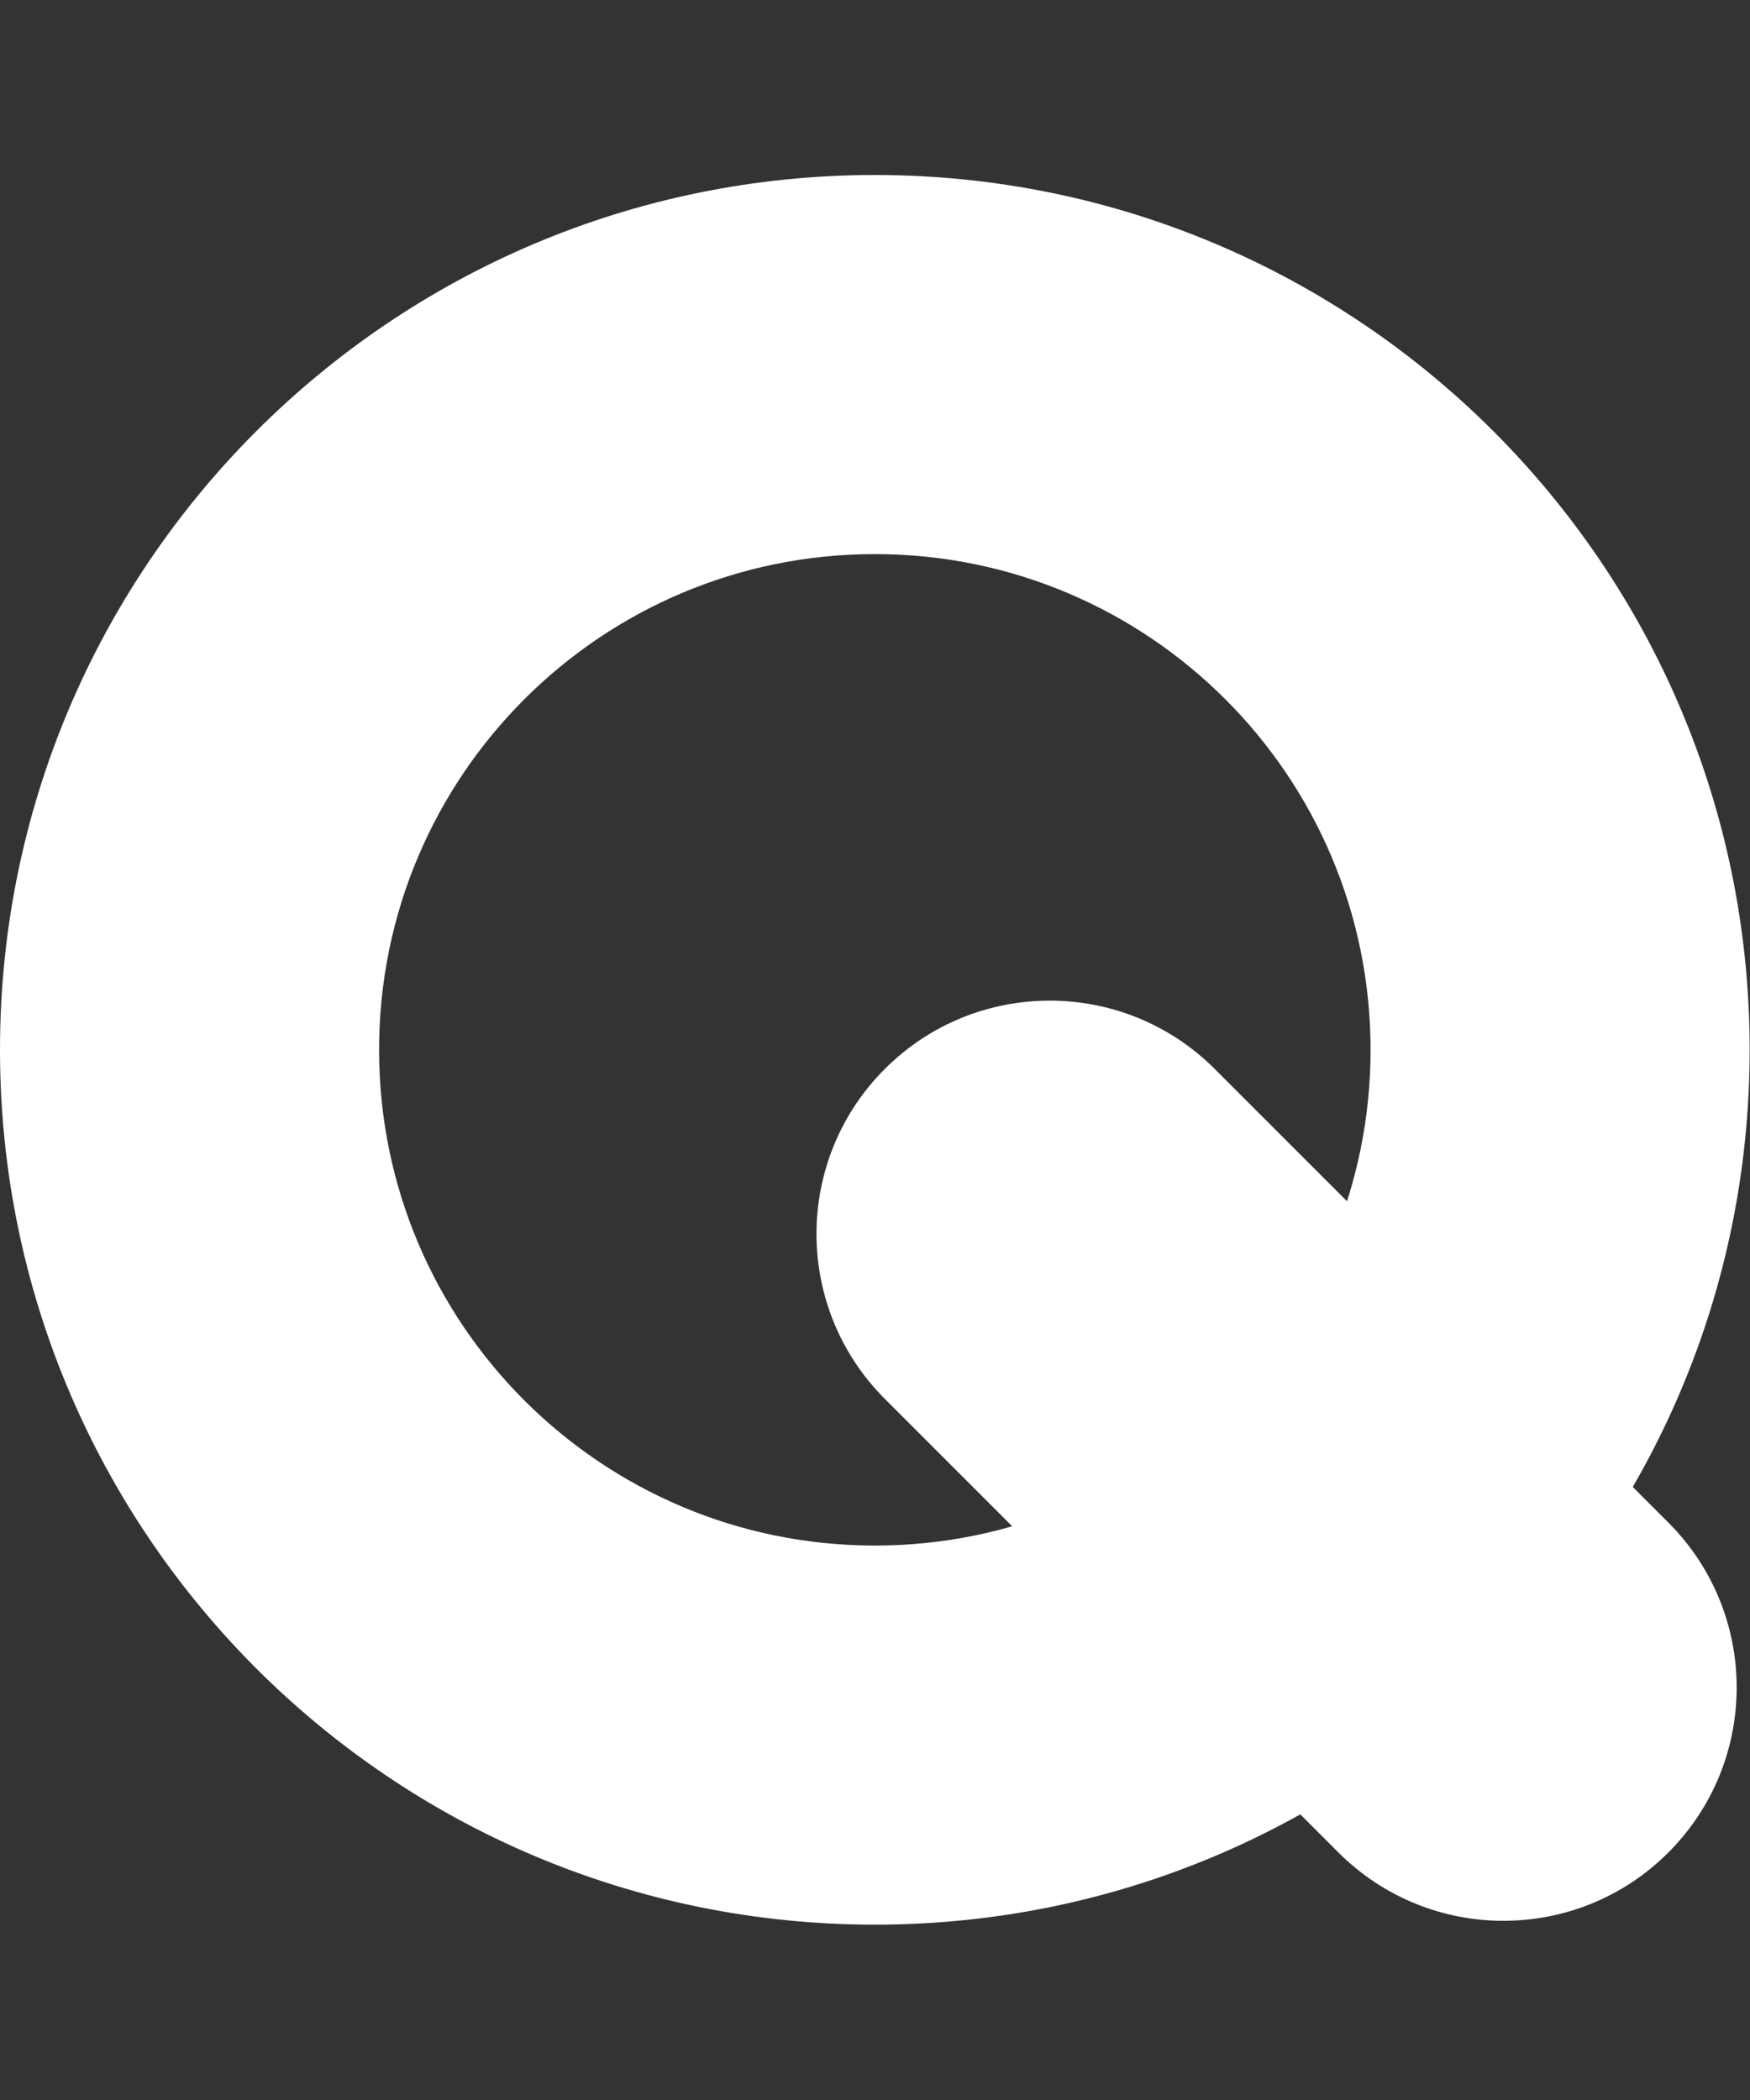
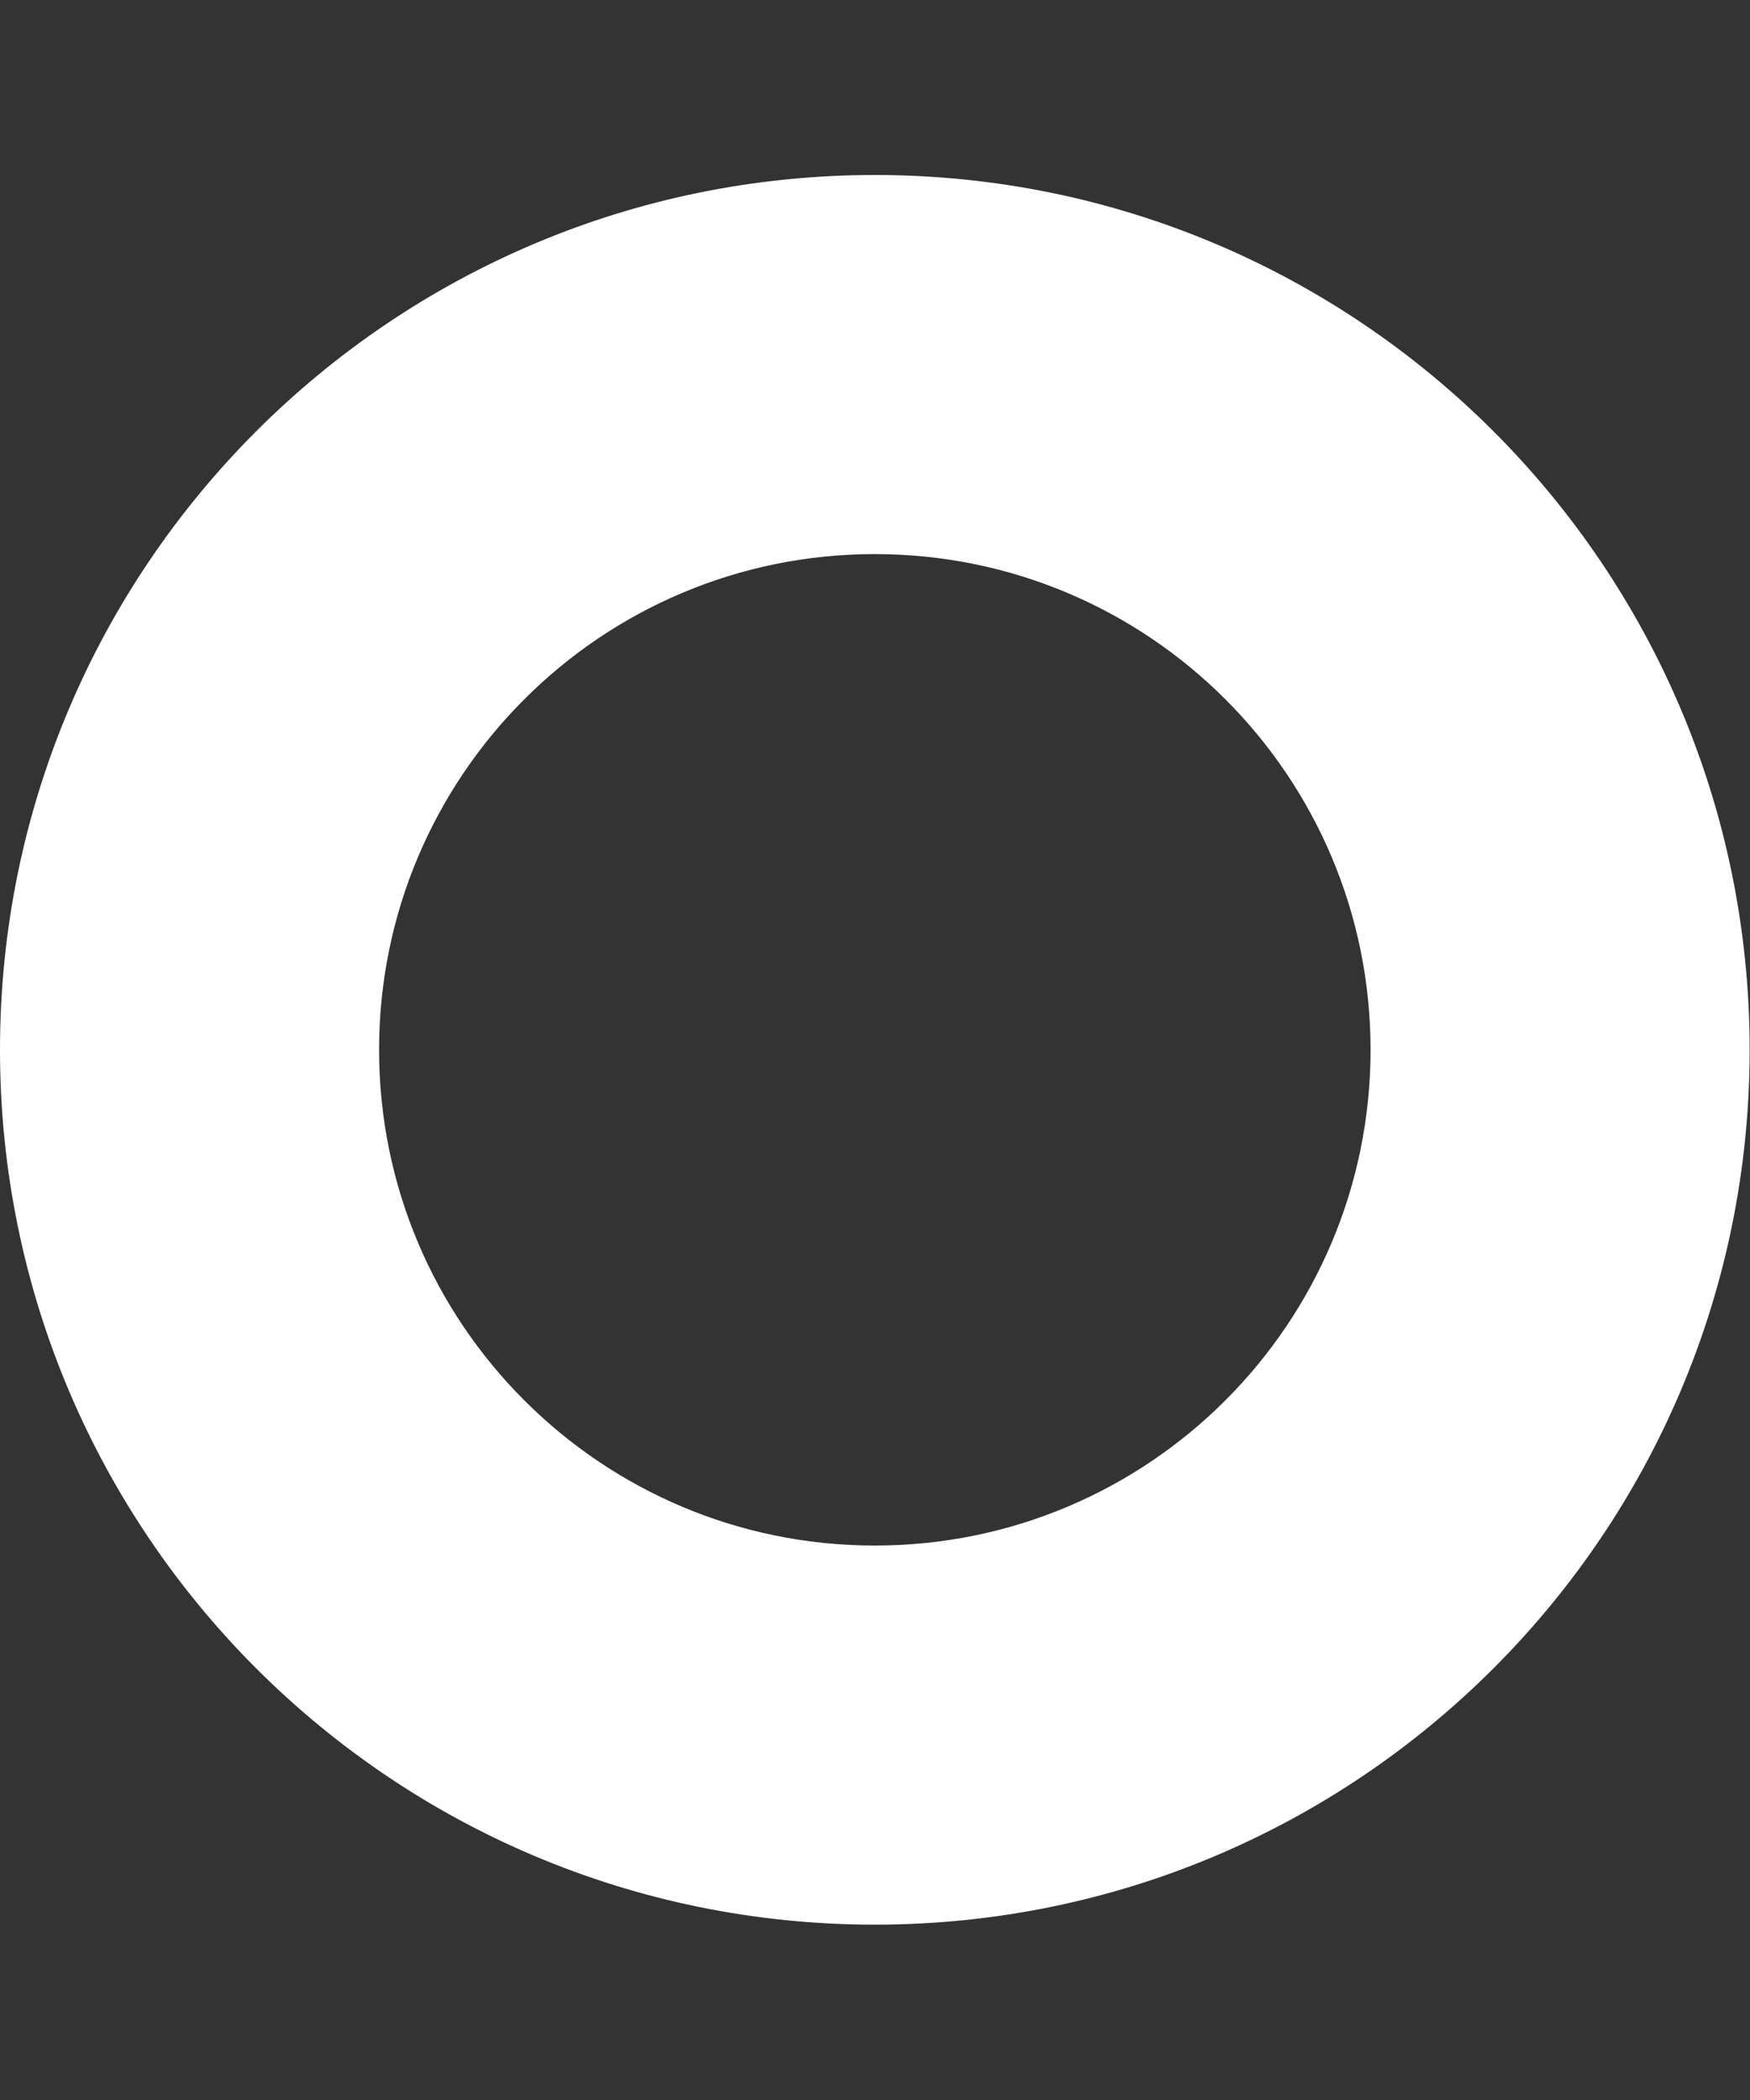
<svg xmlns="http://www.w3.org/2000/svg" fill="none" height="48" viewBox="0 0 40 48" width="40">
  <rect x="0" y="0" width="40" height="48" fill="#333333" stroke="none" />
  <g fill="#fff">
    <path clip-rule="evenodd" d="m19.996 35.327c6.258 0 11.331-5.073 11.331-11.331s-5.073-11.331-11.331-11.331-11.331 5.073-11.331 11.331 5.073 11.331 11.331 11.331zm0 8.665c11.043 0 19.996-8.952 19.996-19.996 0-11.043-8.952-19.996-19.996-19.996-11.043 0-19.996 8.952-19.996 19.996 0 11.043 8.952 19.996 19.996 19.996z" fill-rule="evenodd" />
-     <path d="m20.224 24.433c2.082-2.082 5.458-2.082 7.541 0l10.369 10.369c2.082 2.082 2.082 5.458 0 7.541-2.082 2.082-5.458 2.082-7.541 0l-10.369-10.369c-2.082-2.082-2.082-5.458 0-7.541z" />
  </g>
</svg>